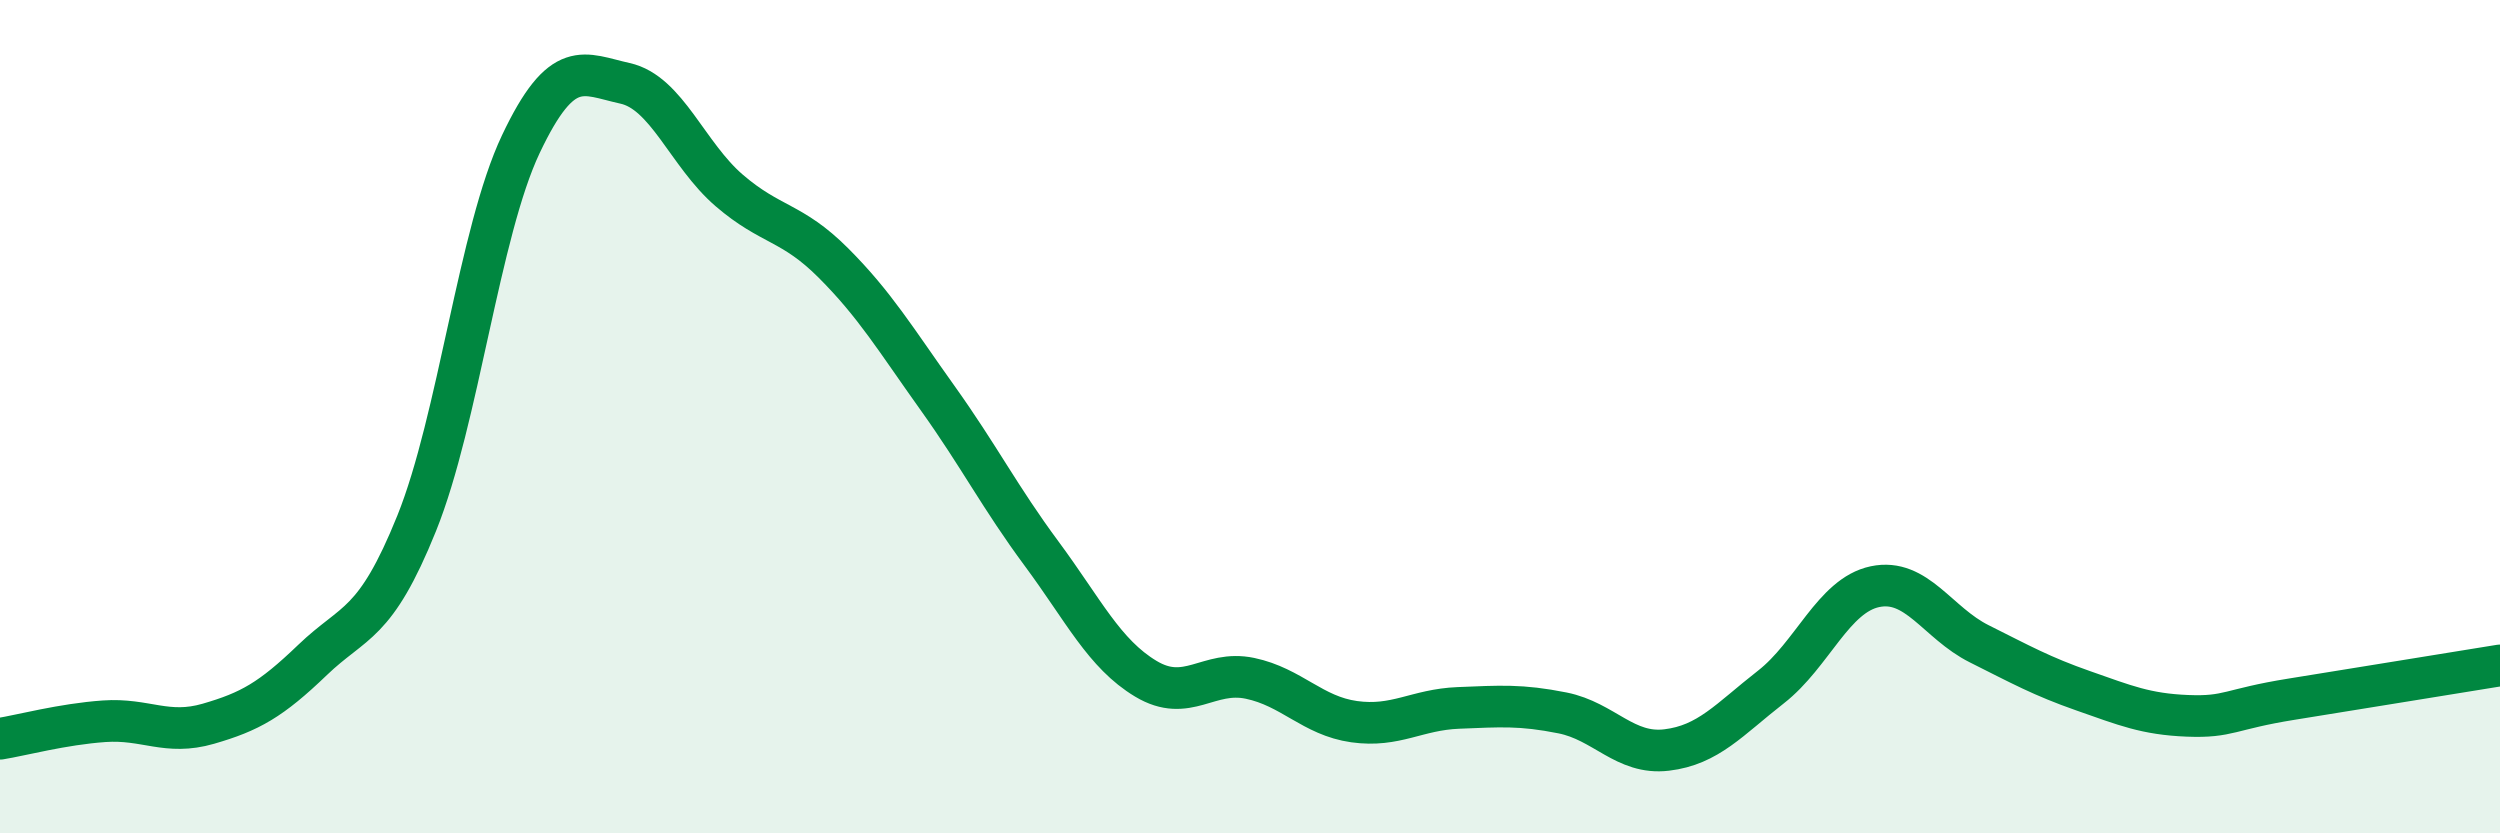
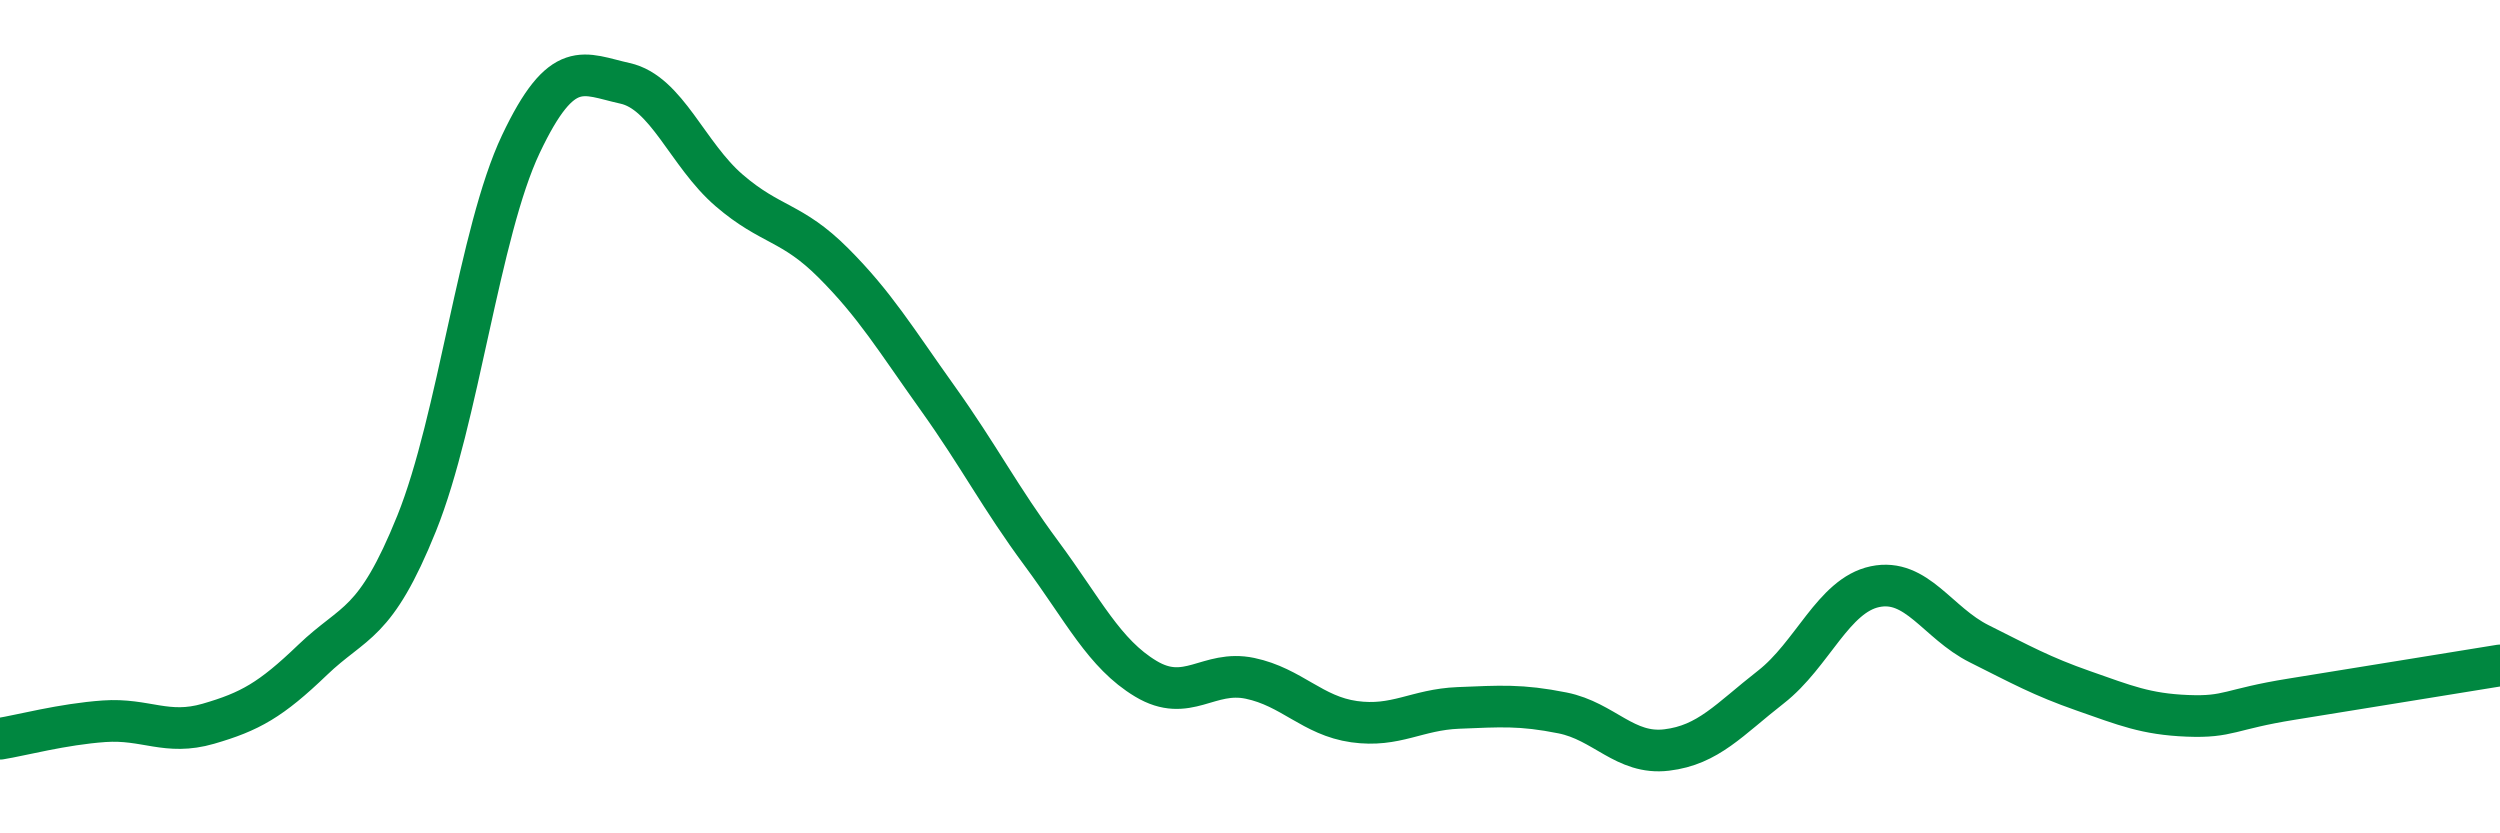
<svg xmlns="http://www.w3.org/2000/svg" width="60" height="20" viewBox="0 0 60 20">
-   <path d="M 0,17.73 C 0.5,17.65 1.5,17.38 2.5,17.31 C 3.5,17.24 4,17.66 5,17.37 C 6,17.08 6.5,16.8 7.5,15.84 C 8.5,14.88 9,15.04 10,12.56 C 11,10.08 11.5,5.57 12.5,3.46 C 13.5,1.35 14,1.78 15,2 C 16,2.22 16.5,3.71 17.5,4.57 C 18.5,5.43 19,5.31 20,6.31 C 21,7.31 21.5,8.15 22.5,9.55 C 23.5,10.95 24,11.94 25,13.29 C 26,14.64 26.5,15.69 27.5,16.29 C 28.5,16.89 29,16.07 30,16.28 C 31,16.49 31.5,17.18 32.5,17.32 C 33.5,17.46 34,17.03 35,16.99 C 36,16.95 36.5,16.91 37.5,17.11 C 38.5,17.31 39,18.12 40,18 C 41,17.88 41.5,17.27 42.5,16.49 C 43.5,15.71 44,14.29 45,14.08 C 46,13.87 46.5,14.95 47.5,15.45 C 48.5,15.95 49,16.23 50,16.58 C 51,16.93 51.5,17.14 52.5,17.18 C 53.5,17.22 53.5,17.02 55,16.78 C 56.5,16.54 59,16.13 60,15.97L60 20L0 20Z" fill="#008740" opacity="0.1" stroke-linecap="round" stroke-linejoin="round" />
  <path d="M 0,17.73 C 0.5,17.65 1.5,17.38 2.5,17.31 C 3.5,17.24 4,17.66 5,17.37 C 6,17.08 6.5,16.8 7.5,15.84 C 8.5,14.88 9,15.04 10,12.56 C 11,10.08 11.5,5.57 12.5,3.46 C 13.5,1.35 14,1.78 15,2 C 16,2.22 16.5,3.71 17.5,4.57 C 18.5,5.43 19,5.31 20,6.31 C 21,7.31 21.5,8.15 22.5,9.55 C 23.5,10.95 24,11.94 25,13.29 C 26,14.64 26.5,15.69 27.5,16.29 C 28.5,16.89 29,16.07 30,16.28 C 31,16.49 31.5,17.18 32.5,17.32 C 33.5,17.46 34,17.03 35,16.99 C 36,16.95 36.5,16.91 37.5,17.11 C 38.5,17.31 39,18.12 40,18 C 41,17.88 41.5,17.27 42.5,16.49 C 43.5,15.71 44,14.29 45,14.08 C 46,13.87 46.5,14.95 47.5,15.45 C 48.5,15.95 49,16.23 50,16.58 C 51,16.93 51.5,17.14 52.5,17.18 C 53.5,17.22 53.5,17.02 55,16.78 C 56.5,16.54 59,16.13 60,15.97" stroke="#008740" stroke-width="1" fill="none" stroke-linecap="round" stroke-linejoin="round" />
</svg>